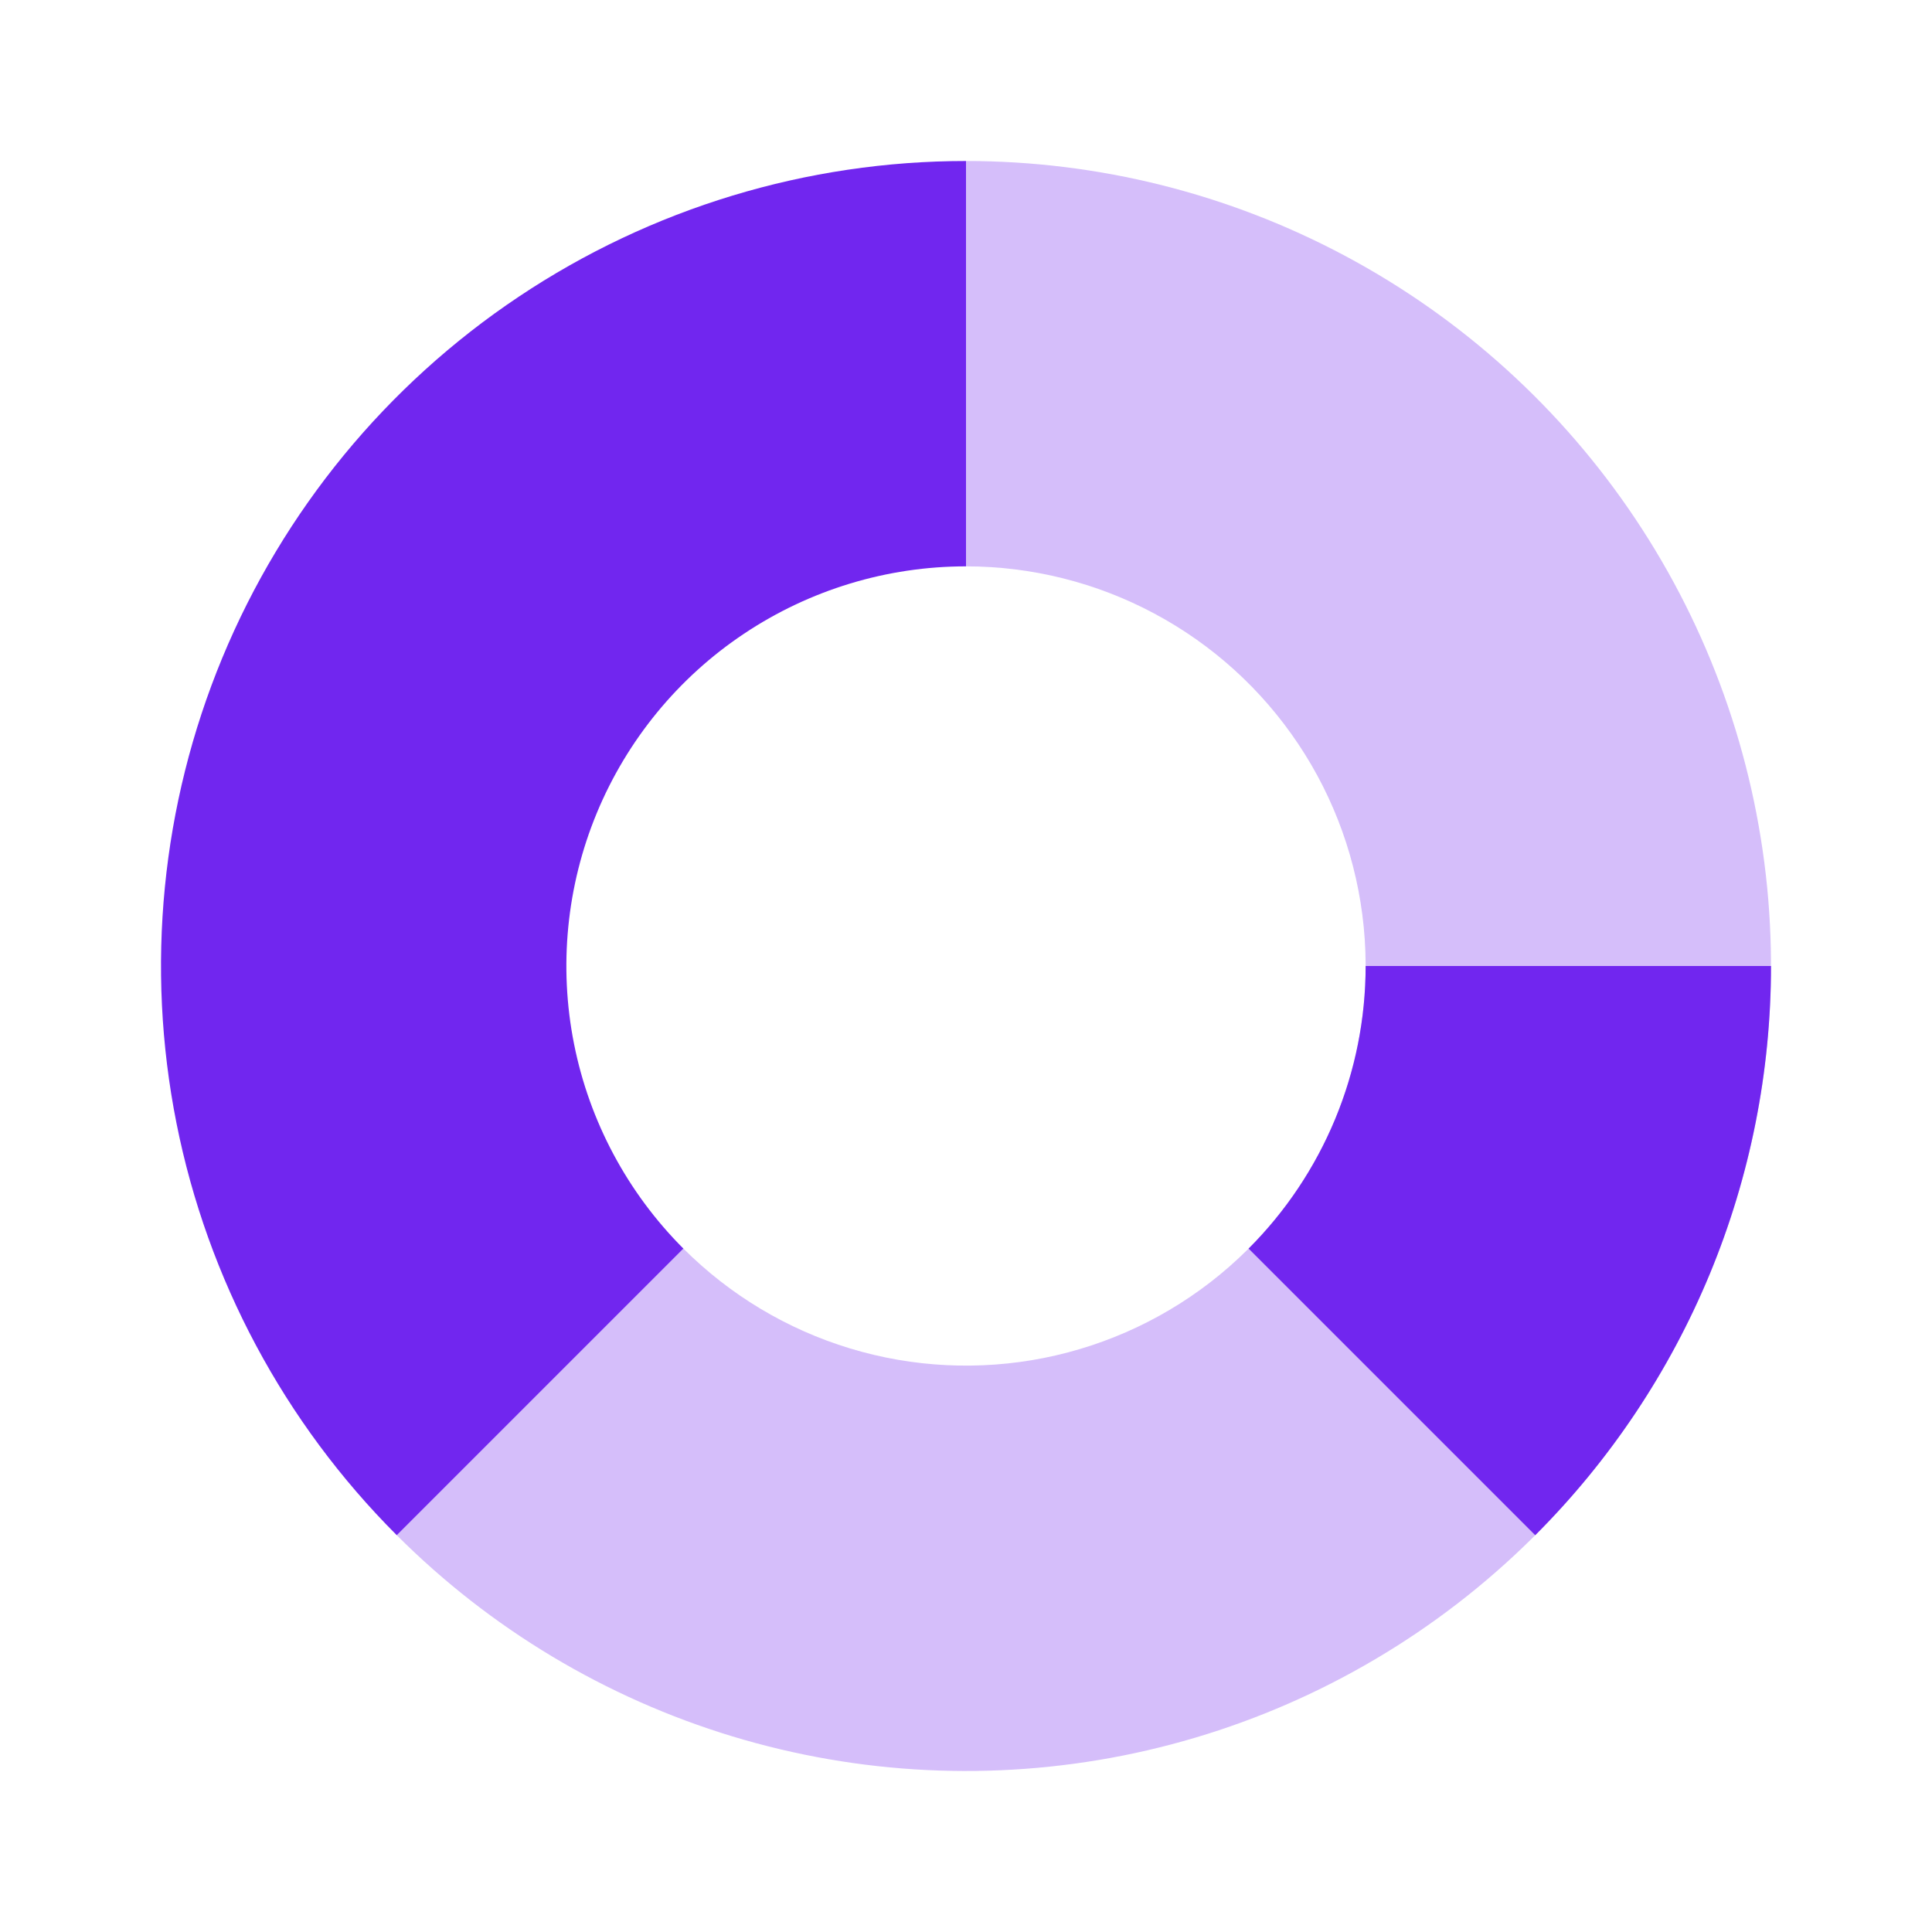
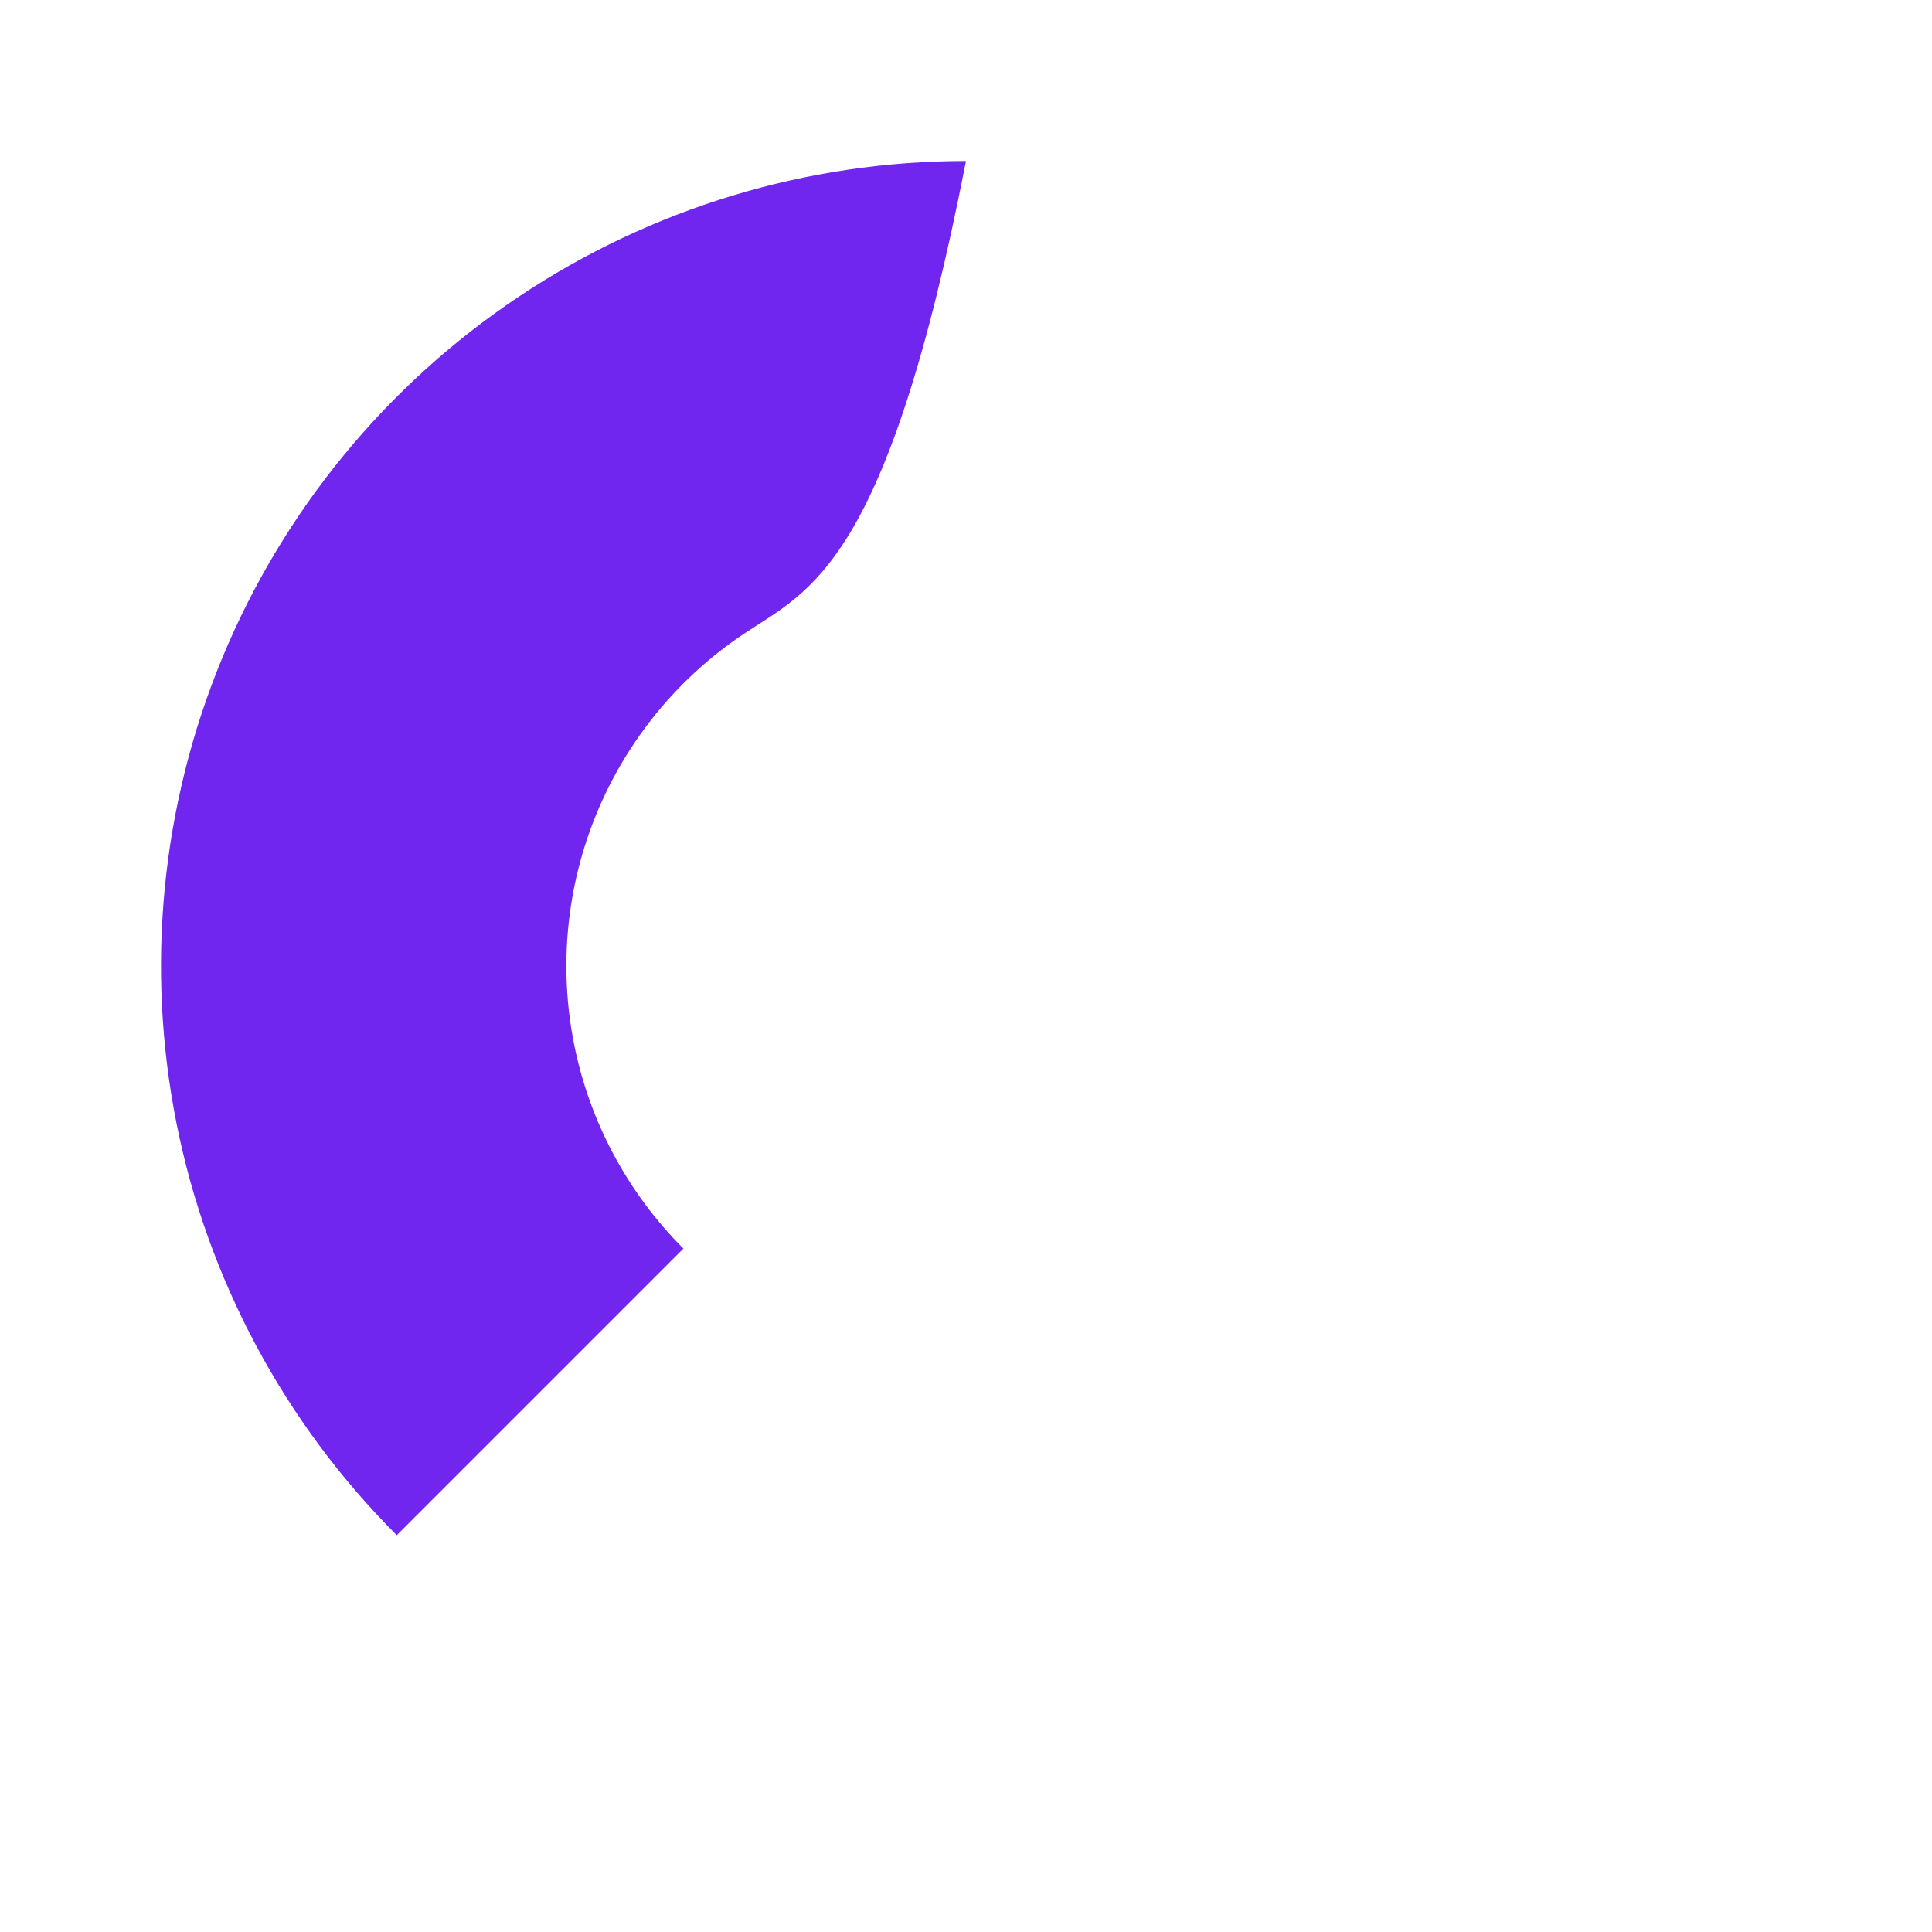
<svg xmlns="http://www.w3.org/2000/svg" width="48" height="48" viewBox="0 0 48 48" fill="none">
-   <path opacity="0.3" d="M24 4C27.289 4 30.527 4.811 33.428 6.362C36.329 7.912 38.802 10.154 40.629 12.889C42.457 15.623 43.581 18.767 43.904 22.04C44.226 25.313 43.736 28.615 42.478 31.654C41.219 34.692 39.23 37.374 36.688 39.46C34.145 41.547 31.128 42.974 27.902 43.616C24.676 44.257 21.342 44.094 18.194 43.139C15.047 42.184 12.184 40.468 9.858 38.142L16.979 31.021C18.134 32.175 19.555 33.027 21.118 33.501C22.68 33.975 24.336 34.056 25.937 33.738C27.538 33.419 29.037 32.711 30.299 31.675C31.561 30.639 32.548 29.308 33.173 27.8C33.798 26.291 34.041 24.652 33.881 23.027C33.721 21.402 33.163 19.841 32.255 18.484C31.348 17.126 30.12 16.013 28.68 15.244C27.24 14.474 25.633 14.071 24 14.071V4Z" fill="#7126EF" />
-   <path d="M9.858 38.142C7.061 35.345 5.156 31.781 4.384 27.902C3.613 24.022 4.009 20.001 5.522 16.346C7.036 12.692 9.6 9.568 12.889 7.371C16.178 5.173 20.044 4 24 4V14.071C22.036 14.071 20.117 14.654 18.484 15.745C16.851 16.835 15.579 18.386 14.827 20.2C14.076 22.015 13.879 24.011 14.262 25.937C14.645 27.863 15.591 29.632 16.979 31.021L9.858 38.142Z" fill="#7126EF" />
-   <path d="M44 24C44 26.626 43.483 29.227 42.478 31.654C41.472 34.08 39.999 36.285 38.142 38.142L31.021 31.021C31.943 30.099 32.674 29.004 33.173 27.8C33.672 26.595 33.929 25.304 33.929 24H44Z" fill="#7126EF" />
+   <path d="M9.858 38.142C7.061 35.345 5.156 31.781 4.384 27.902C3.613 24.022 4.009 20.001 5.522 16.346C7.036 12.692 9.6 9.568 12.889 7.371C16.178 5.173 20.044 4 24 4C22.036 14.071 20.117 14.654 18.484 15.745C16.851 16.835 15.579 18.386 14.827 20.2C14.076 22.015 13.879 24.011 14.262 25.937C14.645 27.863 15.591 29.632 16.979 31.021L9.858 38.142Z" fill="#7126EF" />
</svg>